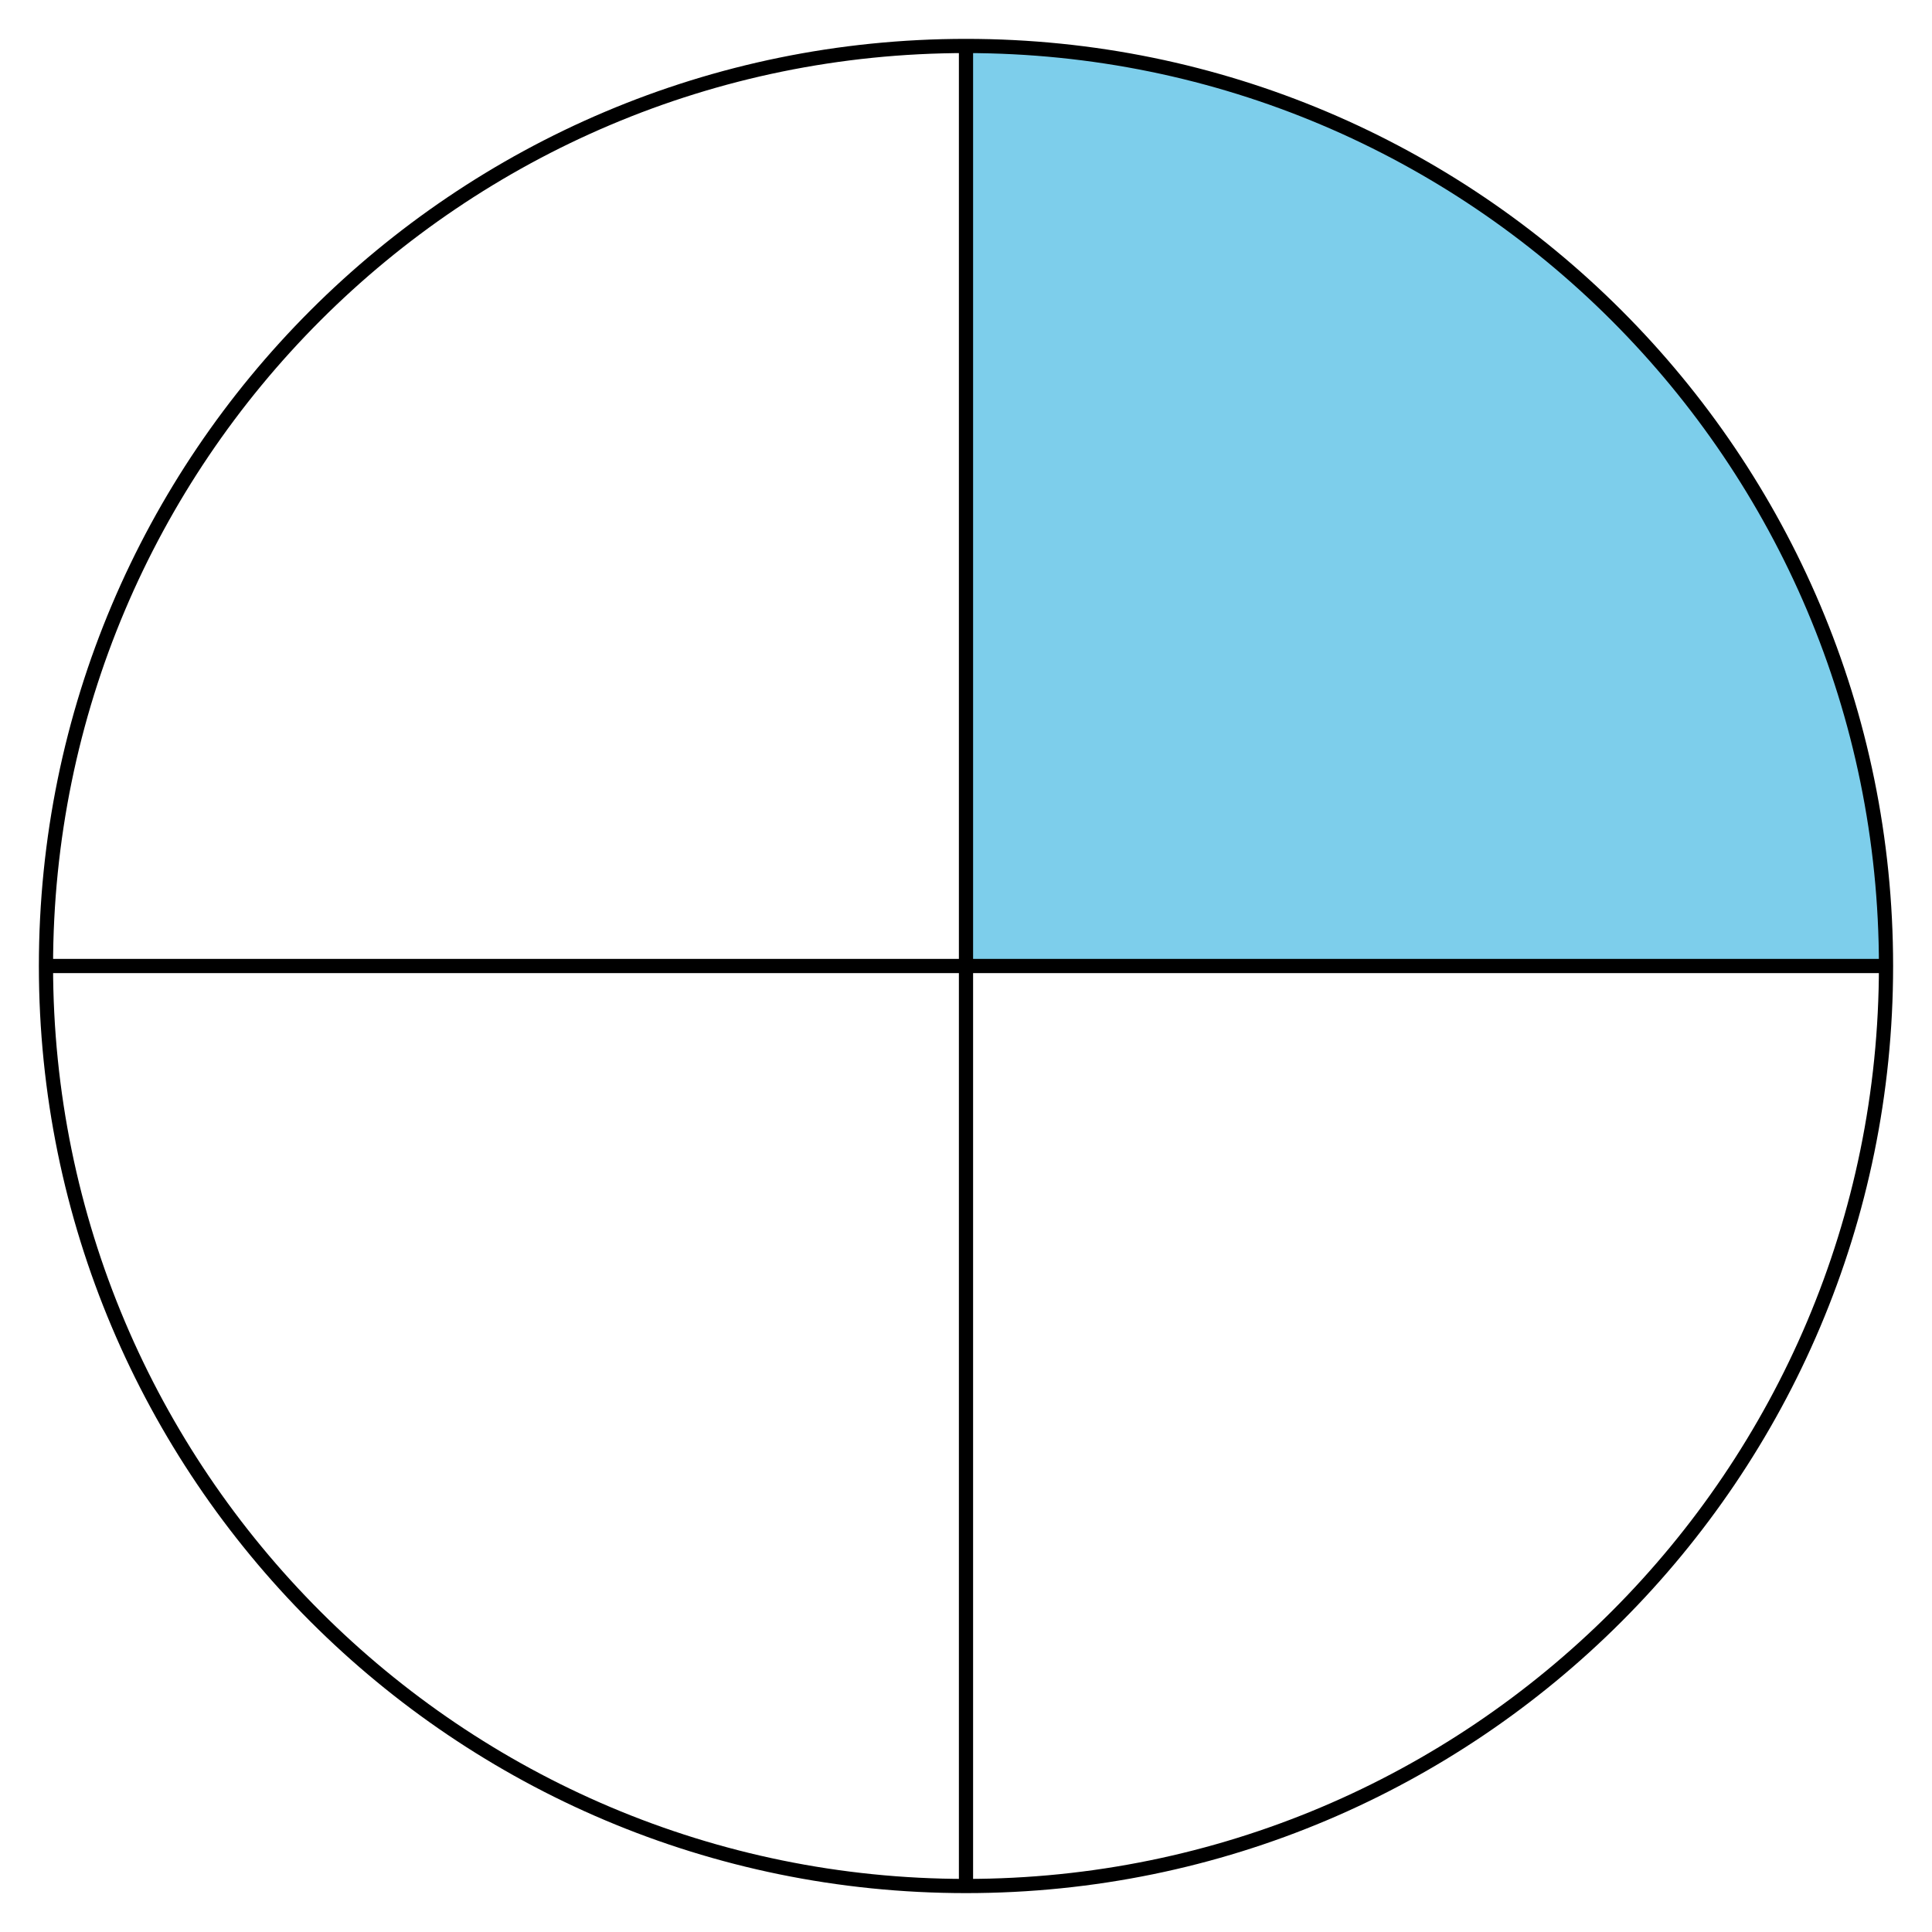
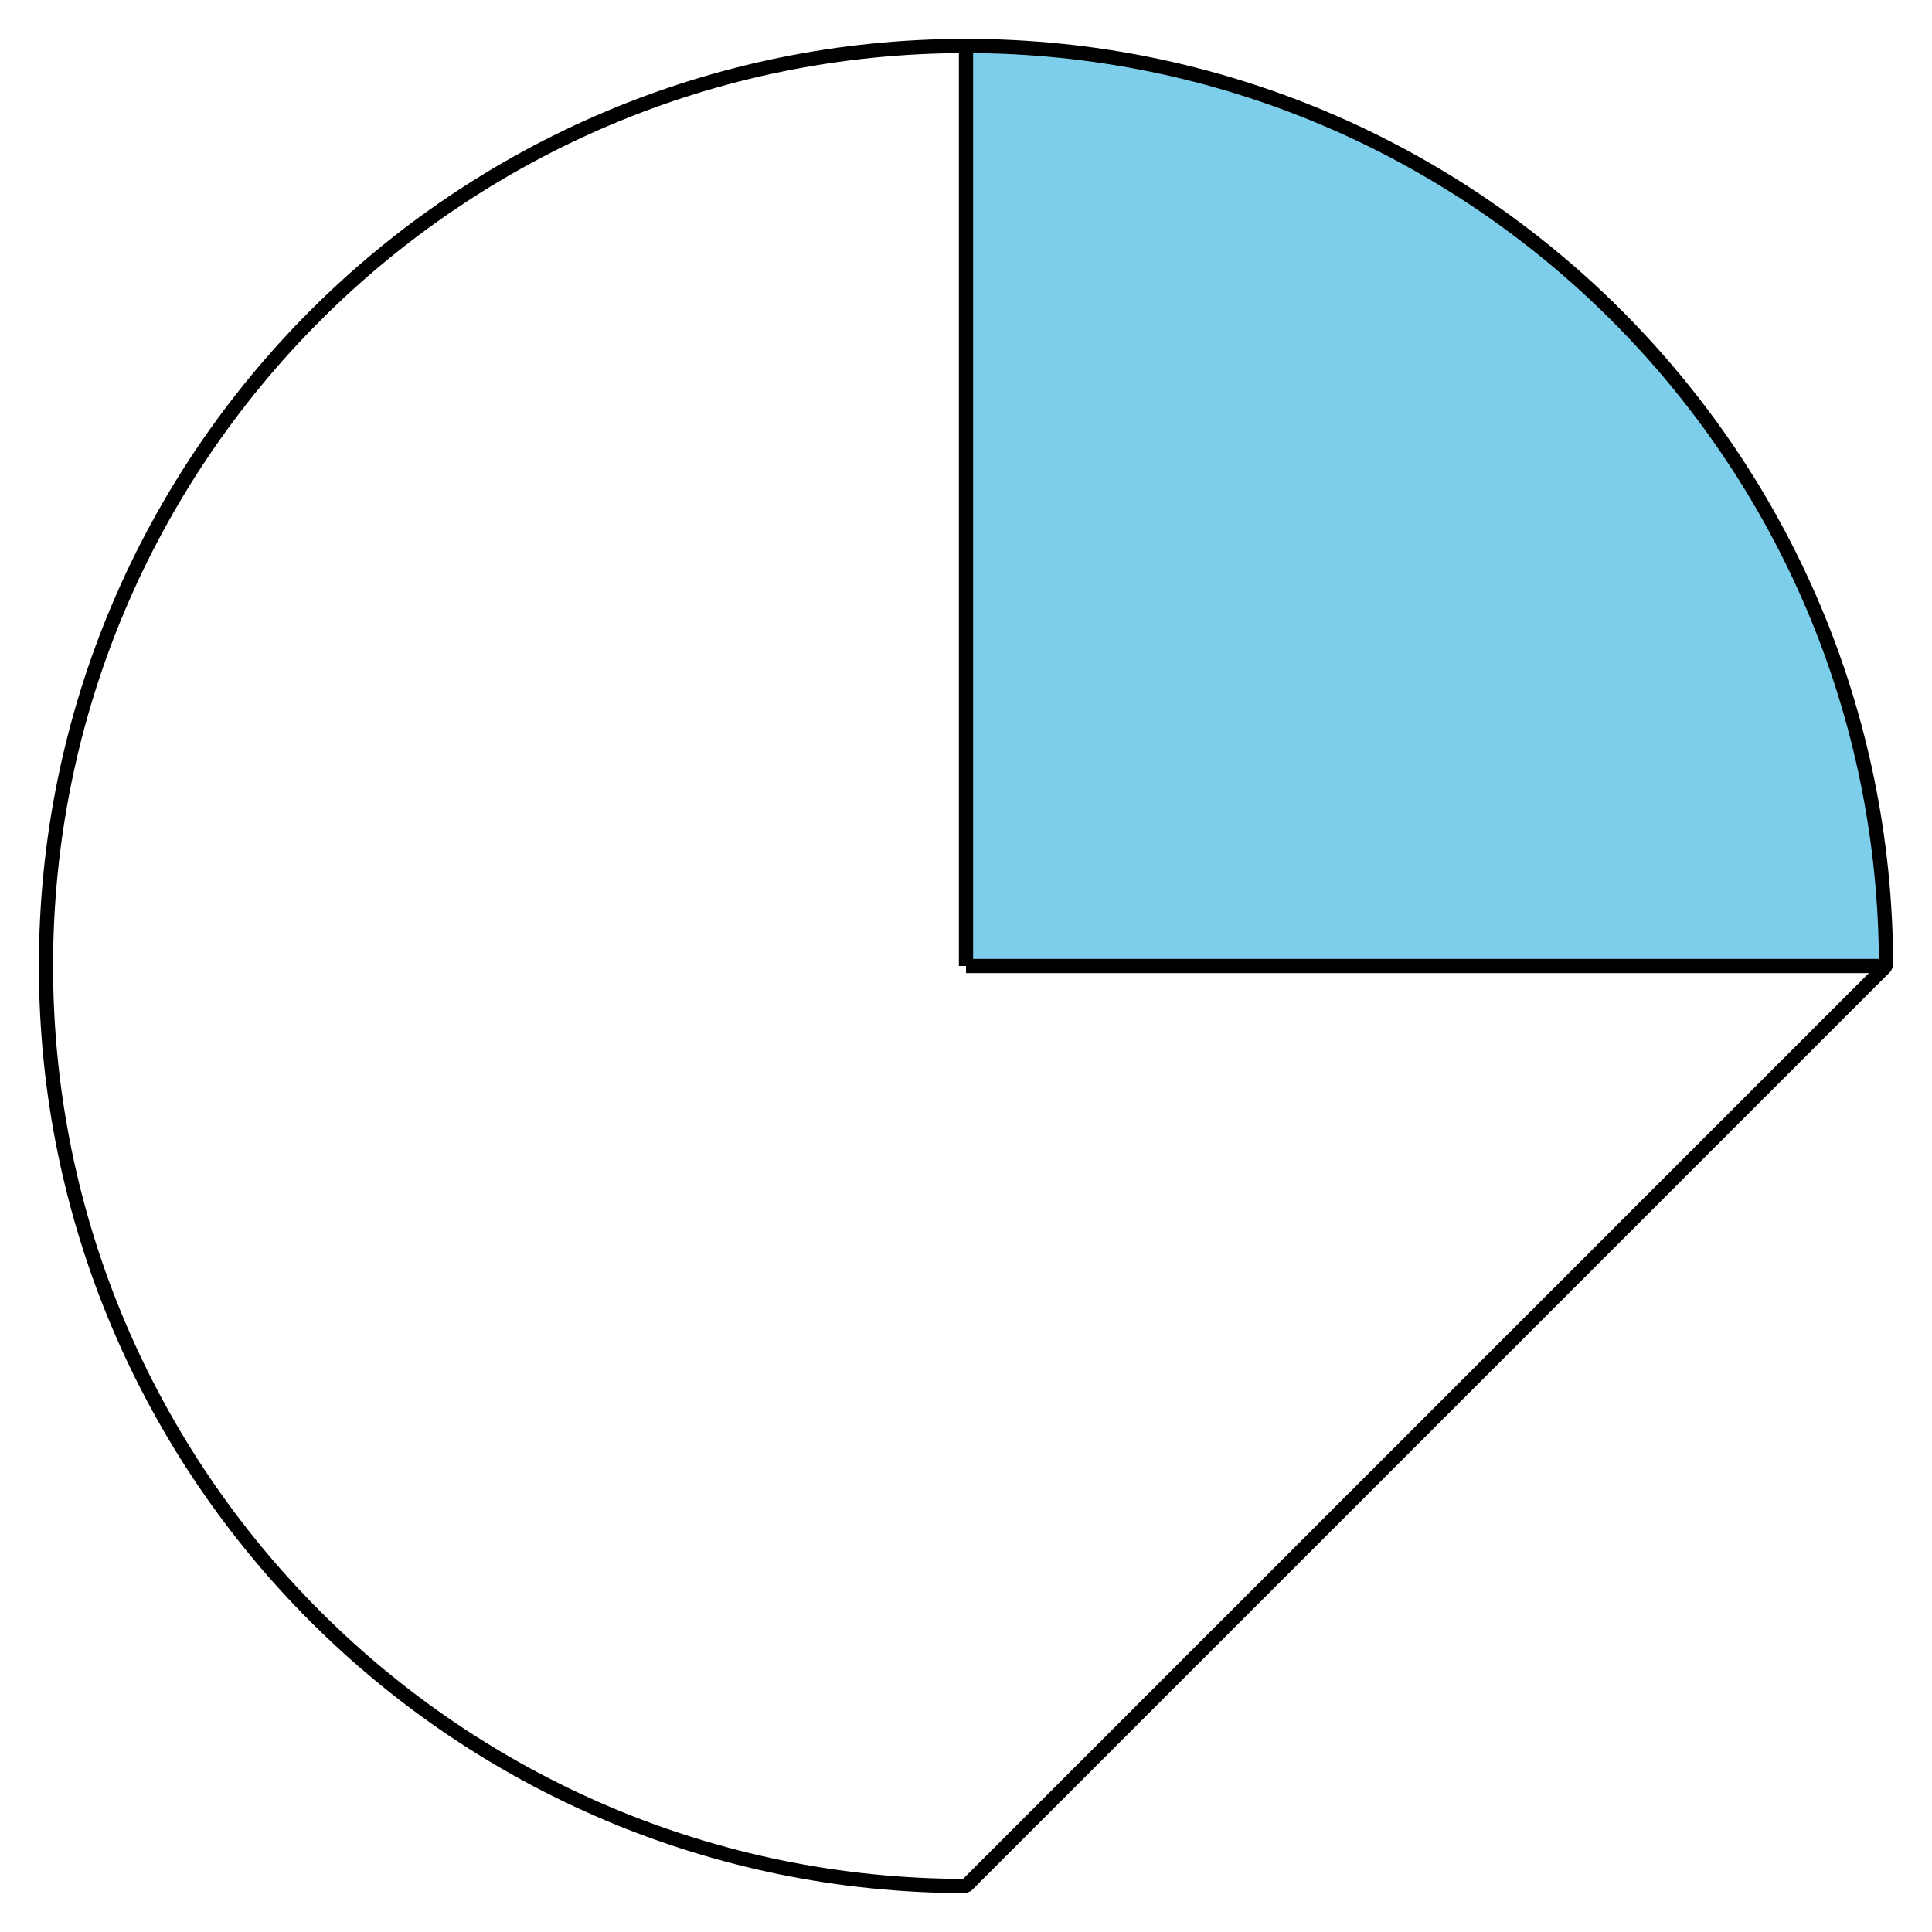
<svg xmlns="http://www.w3.org/2000/svg" height="136.079pt" version="1.1" viewBox="-72 -72 136.079 136.079" width="136.079pt">
  <defs>
    <clipPath id="clip1">
      <path d="M-72 64.082V-72H64.082V64.082ZM64.082 -72" />
    </clipPath>
  </defs>
  <g id="page1">
    <path clip-path="url(#clip1)" d="M-3.961 -3.961H60.84C60.84 -39.75 31.828 -68.762 -3.961 -68.762Z" fill="#7dceeb" />
-     <path clip-path="url(#clip1)" d="M60.84 -3.961C60.84 -39.75 31.828 -68.762 -3.961 -68.762C-39.75 -68.762 -68.762 -39.75 -68.762 -3.961C-68.762 31.828 -39.75 60.84 -3.961 60.84C31.828 60.84 60.84 31.828 60.84 -3.961Z" fill="none" stroke="#000000" stroke-linejoin="bevel" stroke-miterlimit="10.037" stroke-width="1" />
+     <path clip-path="url(#clip1)" d="M60.84 -3.961C60.84 -39.75 31.828 -68.762 -3.961 -68.762C-39.75 -68.762 -68.762 -39.75 -68.762 -3.961C-68.762 31.828 -39.75 60.84 -3.961 60.84Z" fill="none" stroke="#000000" stroke-linejoin="bevel" stroke-miterlimit="10.037" stroke-width="1" />
    <path clip-path="url(#clip1)" d="M-3.961 -3.961H60.84" fill="none" stroke="#000000" stroke-linejoin="bevel" stroke-miterlimit="10.037" stroke-width="1" />
    <path clip-path="url(#clip1)" d="M-3.961 -3.961V-68.762" fill="none" stroke="#000000" stroke-linejoin="bevel" stroke-miterlimit="10.037" stroke-width="1" />
-     <path clip-path="url(#clip1)" d="M-3.961 -3.961H-68.762" fill="none" stroke="#000000" stroke-linejoin="bevel" stroke-miterlimit="10.037" stroke-width="1" />
-     <path clip-path="url(#clip1)" d="M-3.961 -3.961V60.84" fill="none" stroke="#000000" stroke-linejoin="bevel" stroke-miterlimit="10.037" stroke-width="1" />
  </g>
</svg>